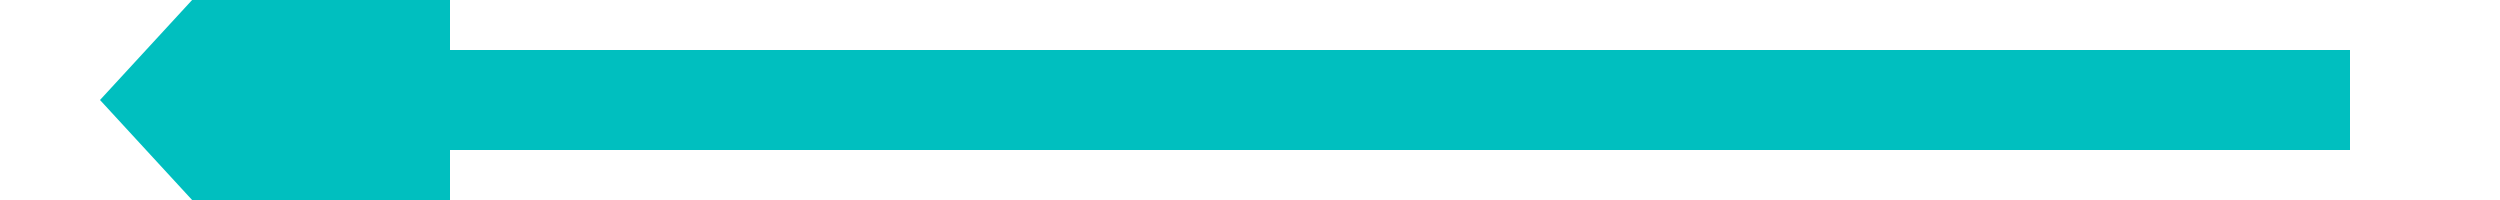
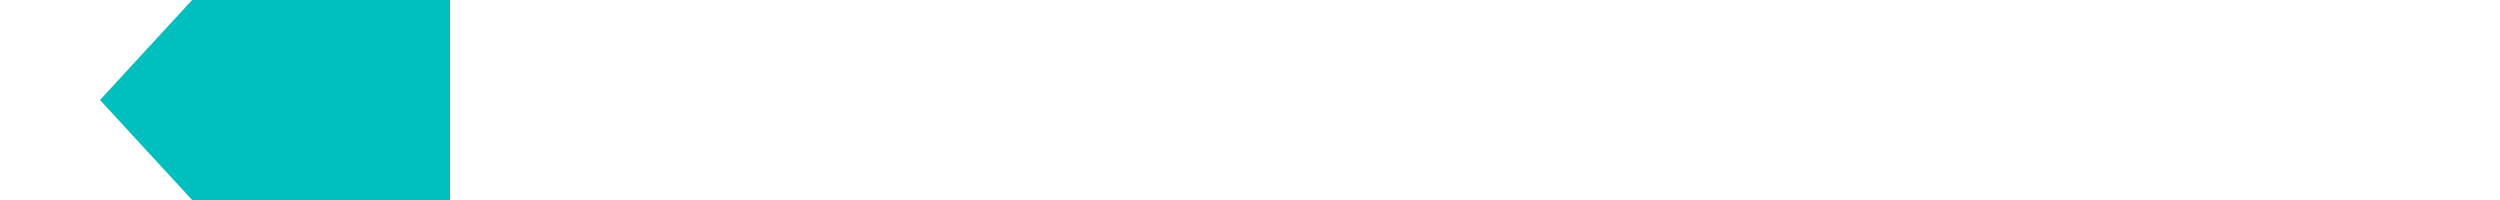
<svg xmlns="http://www.w3.org/2000/svg" version="1.1" width="50px" height="4px" preserveAspectRatio="xMinYMid meet" viewBox="662 3311  50 2">
  <path d="M 671 3304.4  L 664 3312  L 671 3319.6  L 671 3304.4  Z " fill-rule="nonzero" fill="#00bfbf" stroke="none" />
-   <path d="M 670 3312  L 709 3312  " stroke-width="2" stroke="#00bfbf" fill="none" />
</svg>